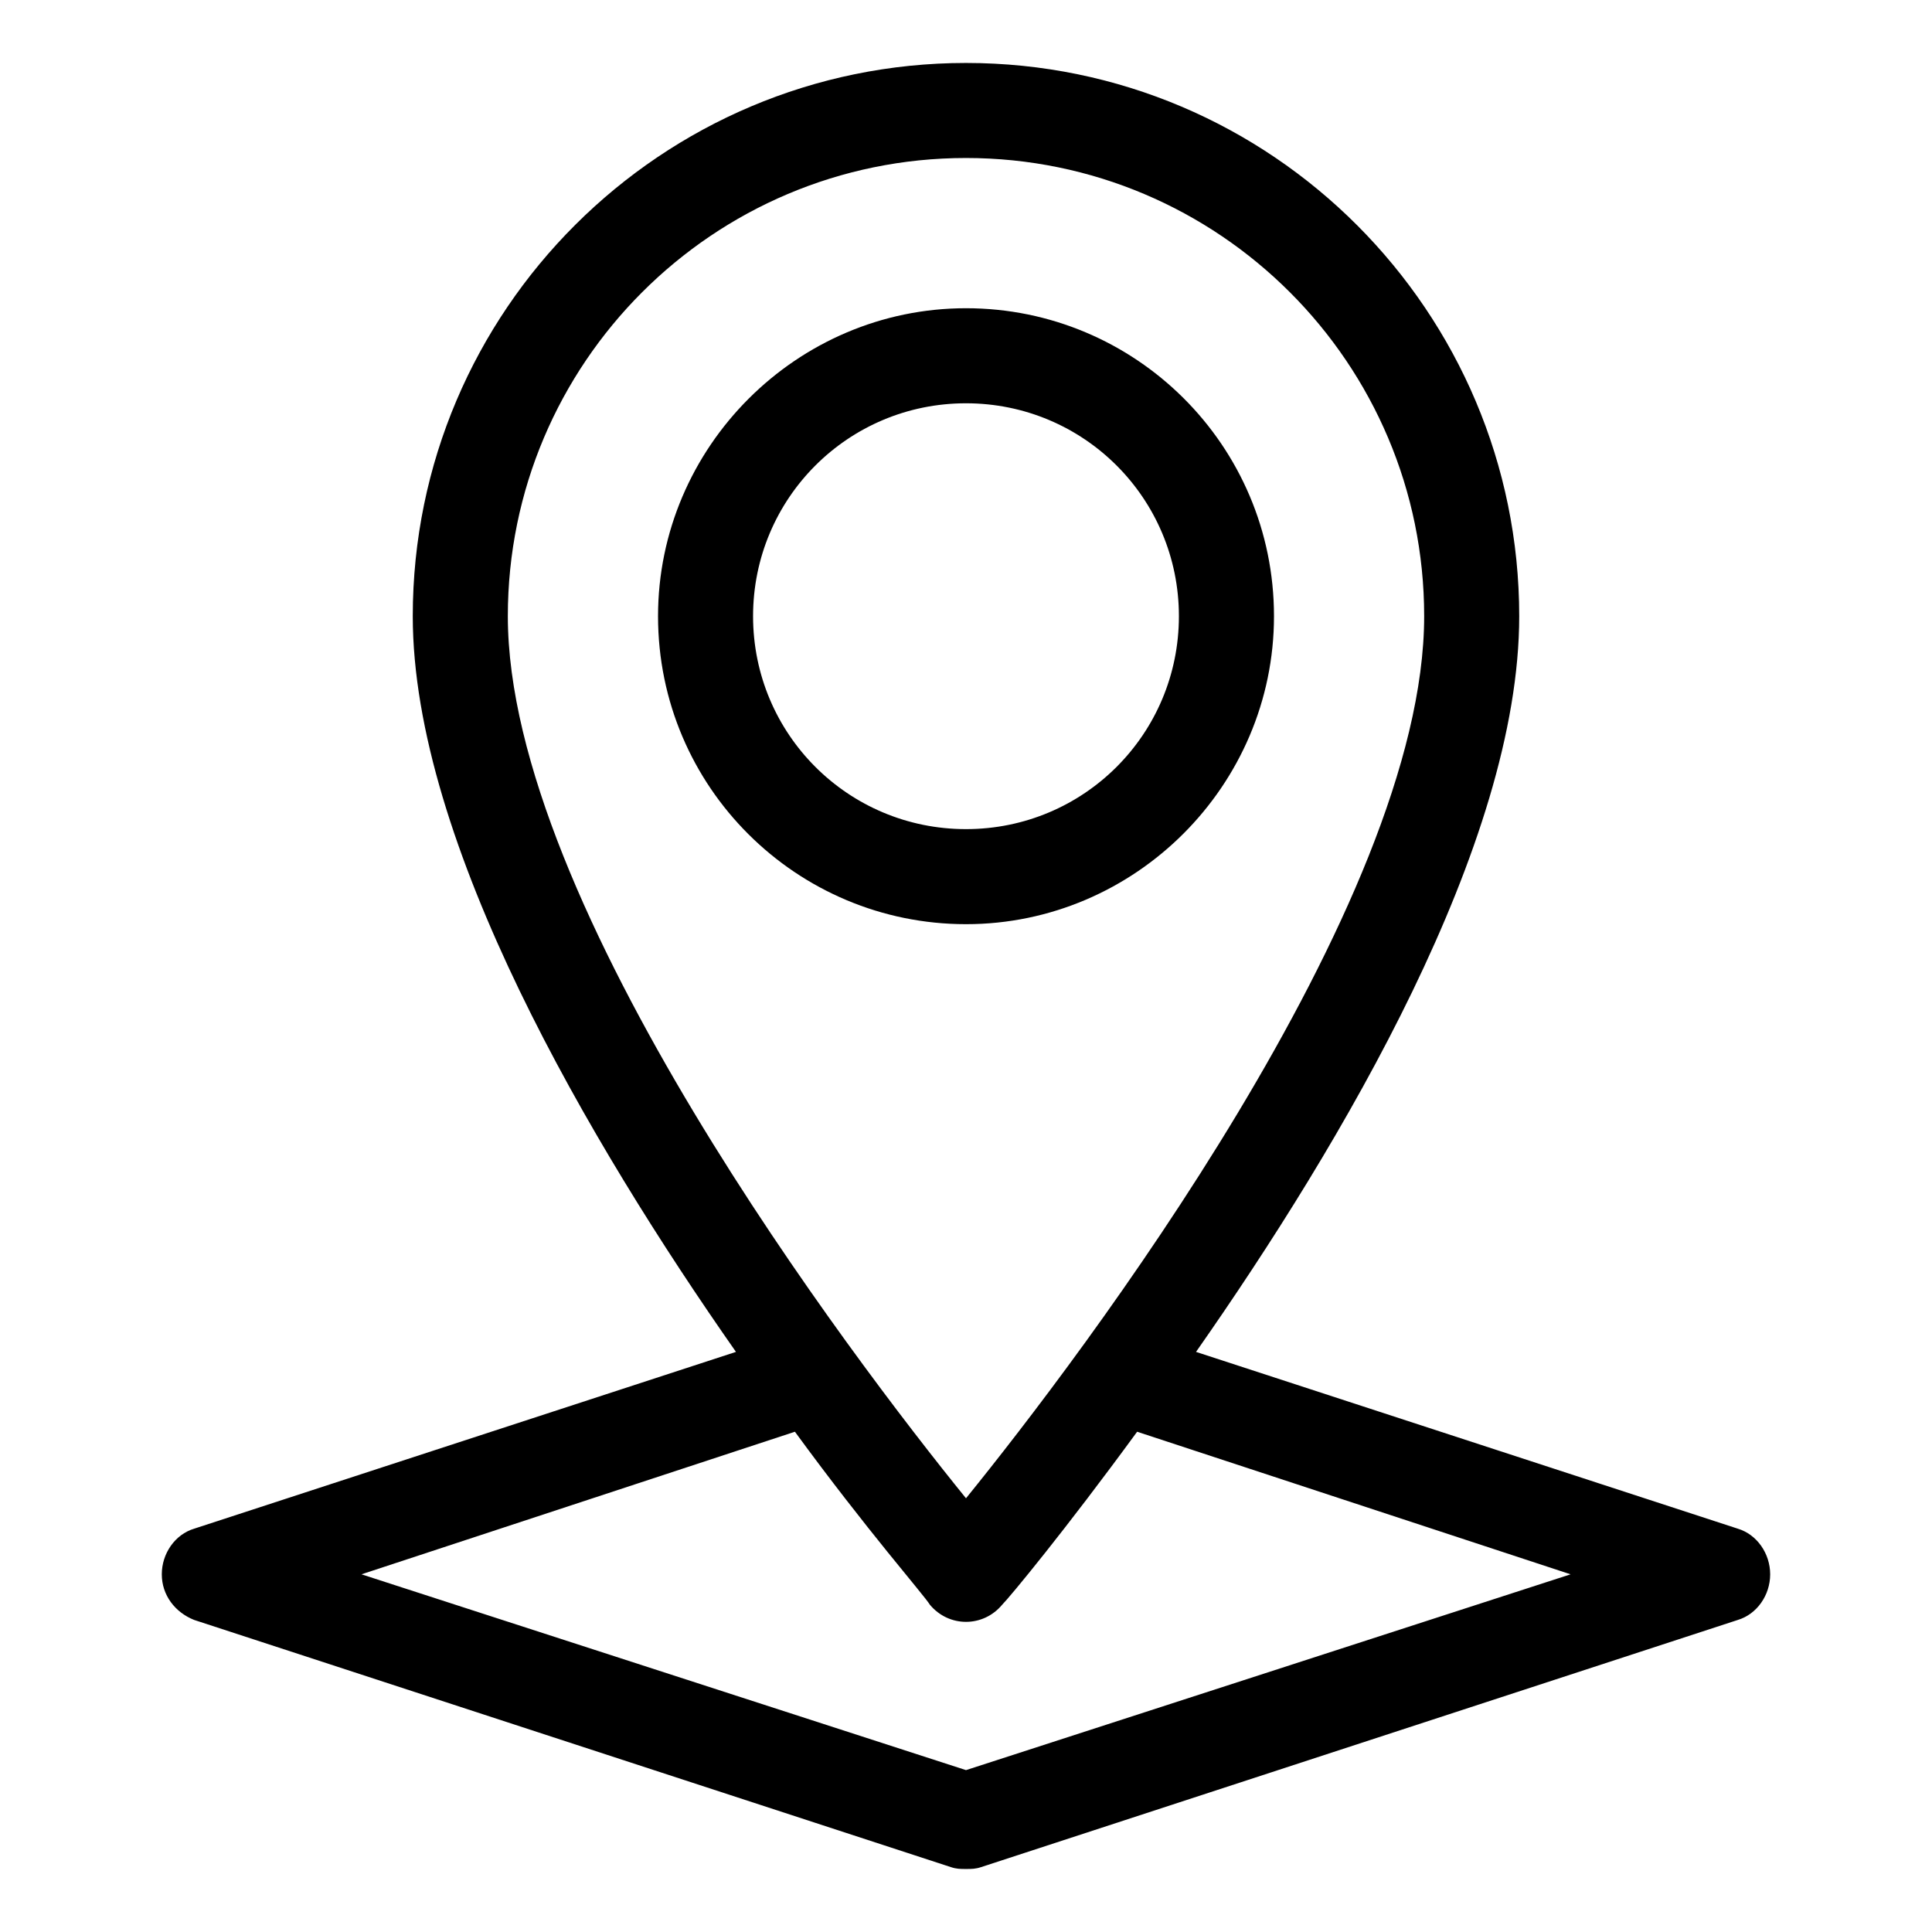
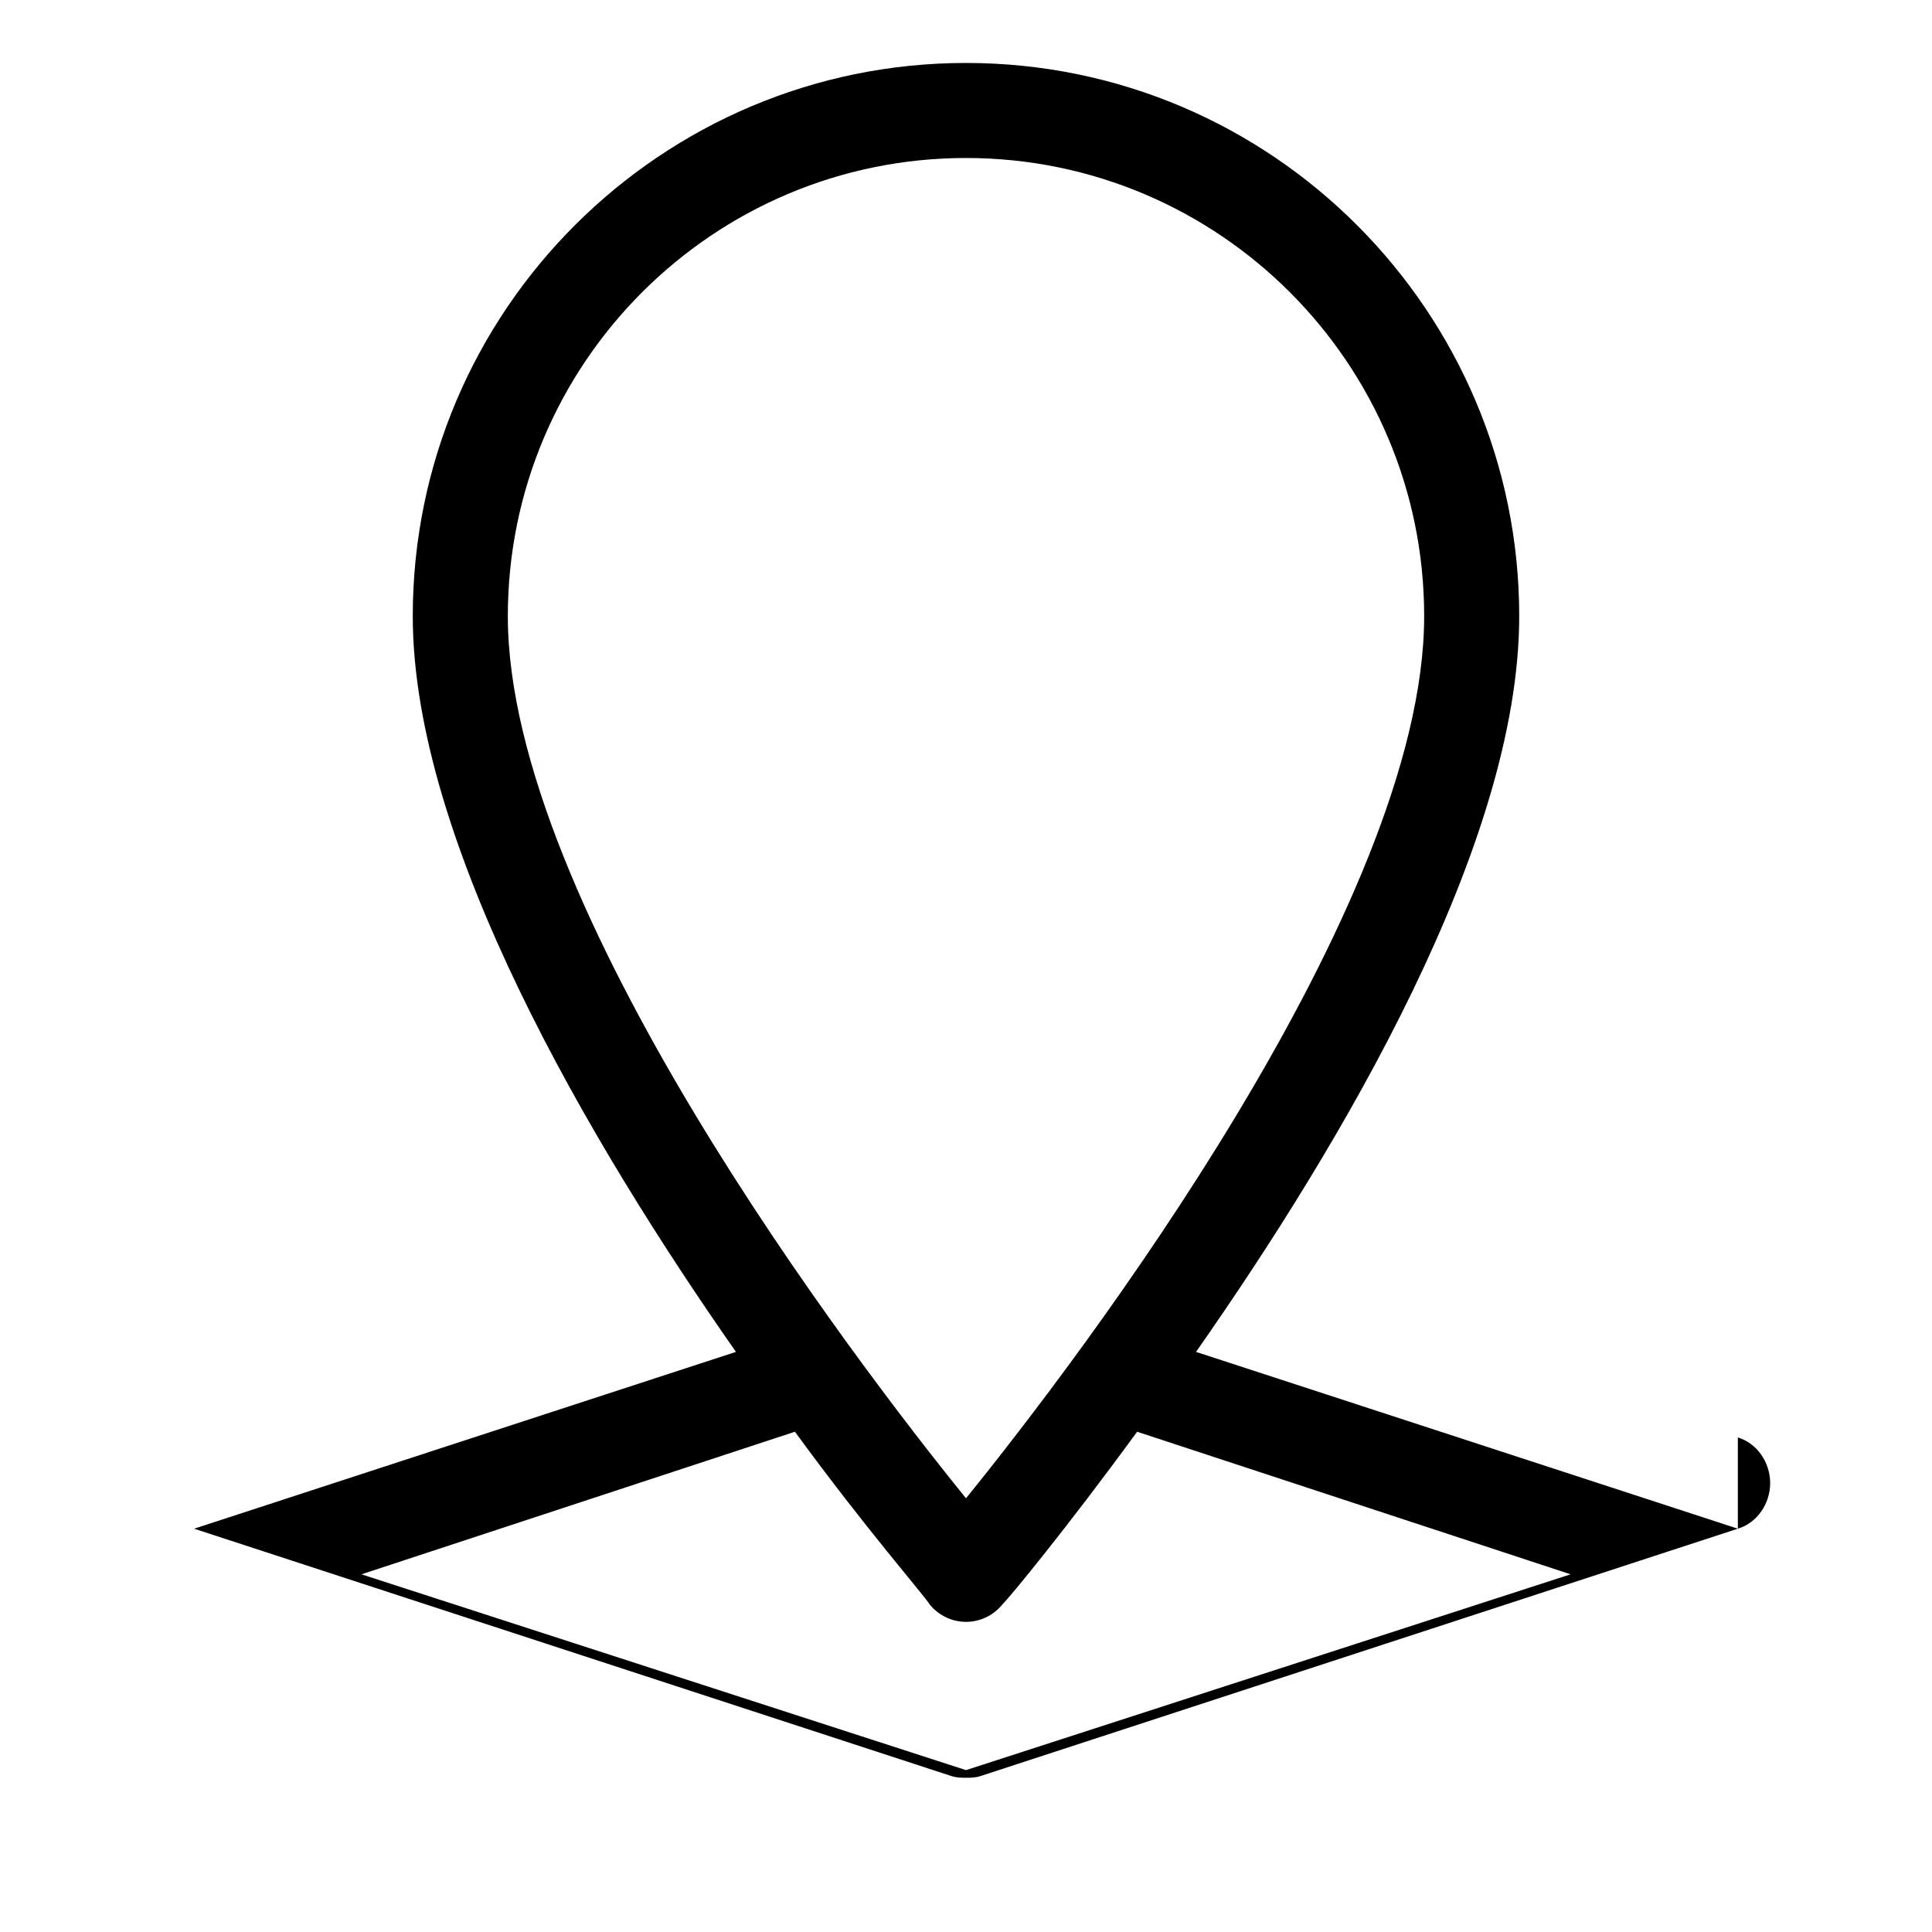
<svg xmlns="http://www.w3.org/2000/svg" fill="#000000" width="800px" height="800px" version="1.1" viewBox="144 144 512 512">
  <g>
-     <path d="m481.62 307.3c0-45.344-36.777-81.617-81.617-81.617s-81.617 36.777-81.617 81.617c0 45.344 36.777 81.617 81.617 81.617 44.836 0 81.617-36.777 81.617-81.617zm-138.05 0c0-31.234 25.191-56.426 56.426-56.426s56.426 25.191 56.426 56.426-25.191 56.426-56.426 56.426-56.426-25.188-56.426-56.426z" />
-     <path d="m604.55 549.12-143.59-46.855c38.793-55.418 85.648-134.52 85.648-194.97 0-80.609-65.496-146.61-146.61-146.61-80.609 0-146.61 65.496-146.61 146.61 0 59.953 46.855 139.55 85.648 194.97l-143.59 46.855c-5.039 1.512-8.566 6.551-8.566 12.09 0 5.543 3.527 10.078 8.566 12.09l200.52 65.496c1.512 0.504 2.519 0.504 4.031 0.504s2.519 0 4.031-0.504l200.52-65.496c5.039-1.512 8.566-6.551 8.566-12.09-0.004-5.539-3.531-10.578-8.566-12.09zm-204.55-363.25c67.008 0 121.42 54.41 121.42 121.42 0 76.578-91.191 196.49-121.42 233.77-30.23-37.281-121.42-157.19-121.42-233.77 0-67.008 54.41-121.42 121.42-121.42zm0 427.23-160.21-51.891 114.87-37.785c19.145 26.199 34.258 43.328 35.77 45.848 2.519 3.023 6.047 4.535 9.574 4.535s7.055-1.512 9.574-4.535c2.016-2.016 16.625-19.648 35.77-45.848l114.87 37.785z" />
+     <path d="m604.55 549.12-143.59-46.855c38.793-55.418 85.648-134.52 85.648-194.97 0-80.609-65.496-146.61-146.61-146.61-80.609 0-146.61 65.496-146.61 146.61 0 59.953 46.855 139.55 85.648 194.97l-143.59 46.855l200.52 65.496c1.512 0.504 2.519 0.504 4.031 0.504s2.519 0 4.031-0.504l200.52-65.496c5.039-1.512 8.566-6.551 8.566-12.09-0.004-5.539-3.531-10.578-8.566-12.09zm-204.55-363.25c67.008 0 121.42 54.41 121.42 121.42 0 76.578-91.191 196.49-121.42 233.77-30.23-37.281-121.42-157.19-121.42-233.77 0-67.008 54.41-121.42 121.42-121.42zm0 427.23-160.21-51.891 114.87-37.785c19.145 26.199 34.258 43.328 35.77 45.848 2.519 3.023 6.047 4.535 9.574 4.535s7.055-1.512 9.574-4.535c2.016-2.016 16.625-19.648 35.77-45.848l114.87 37.785z" />
  </g>
</svg>